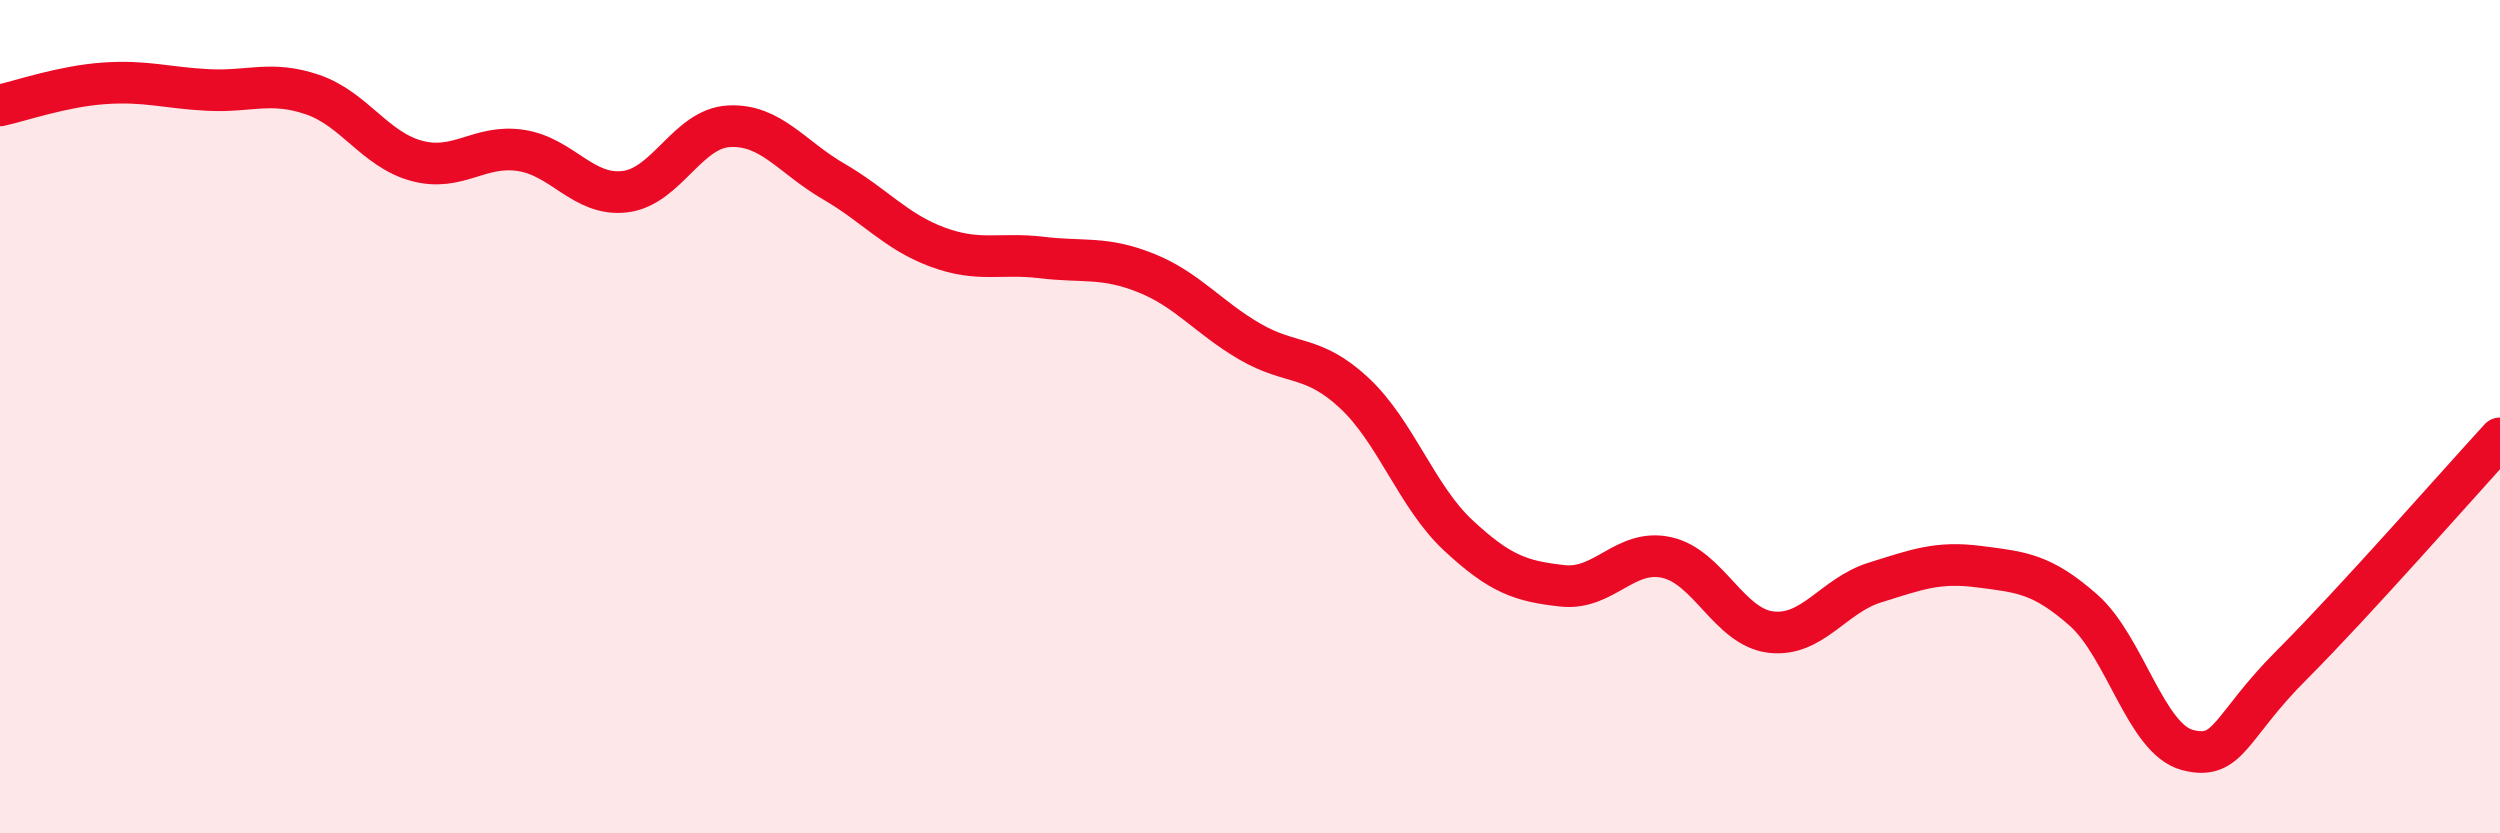
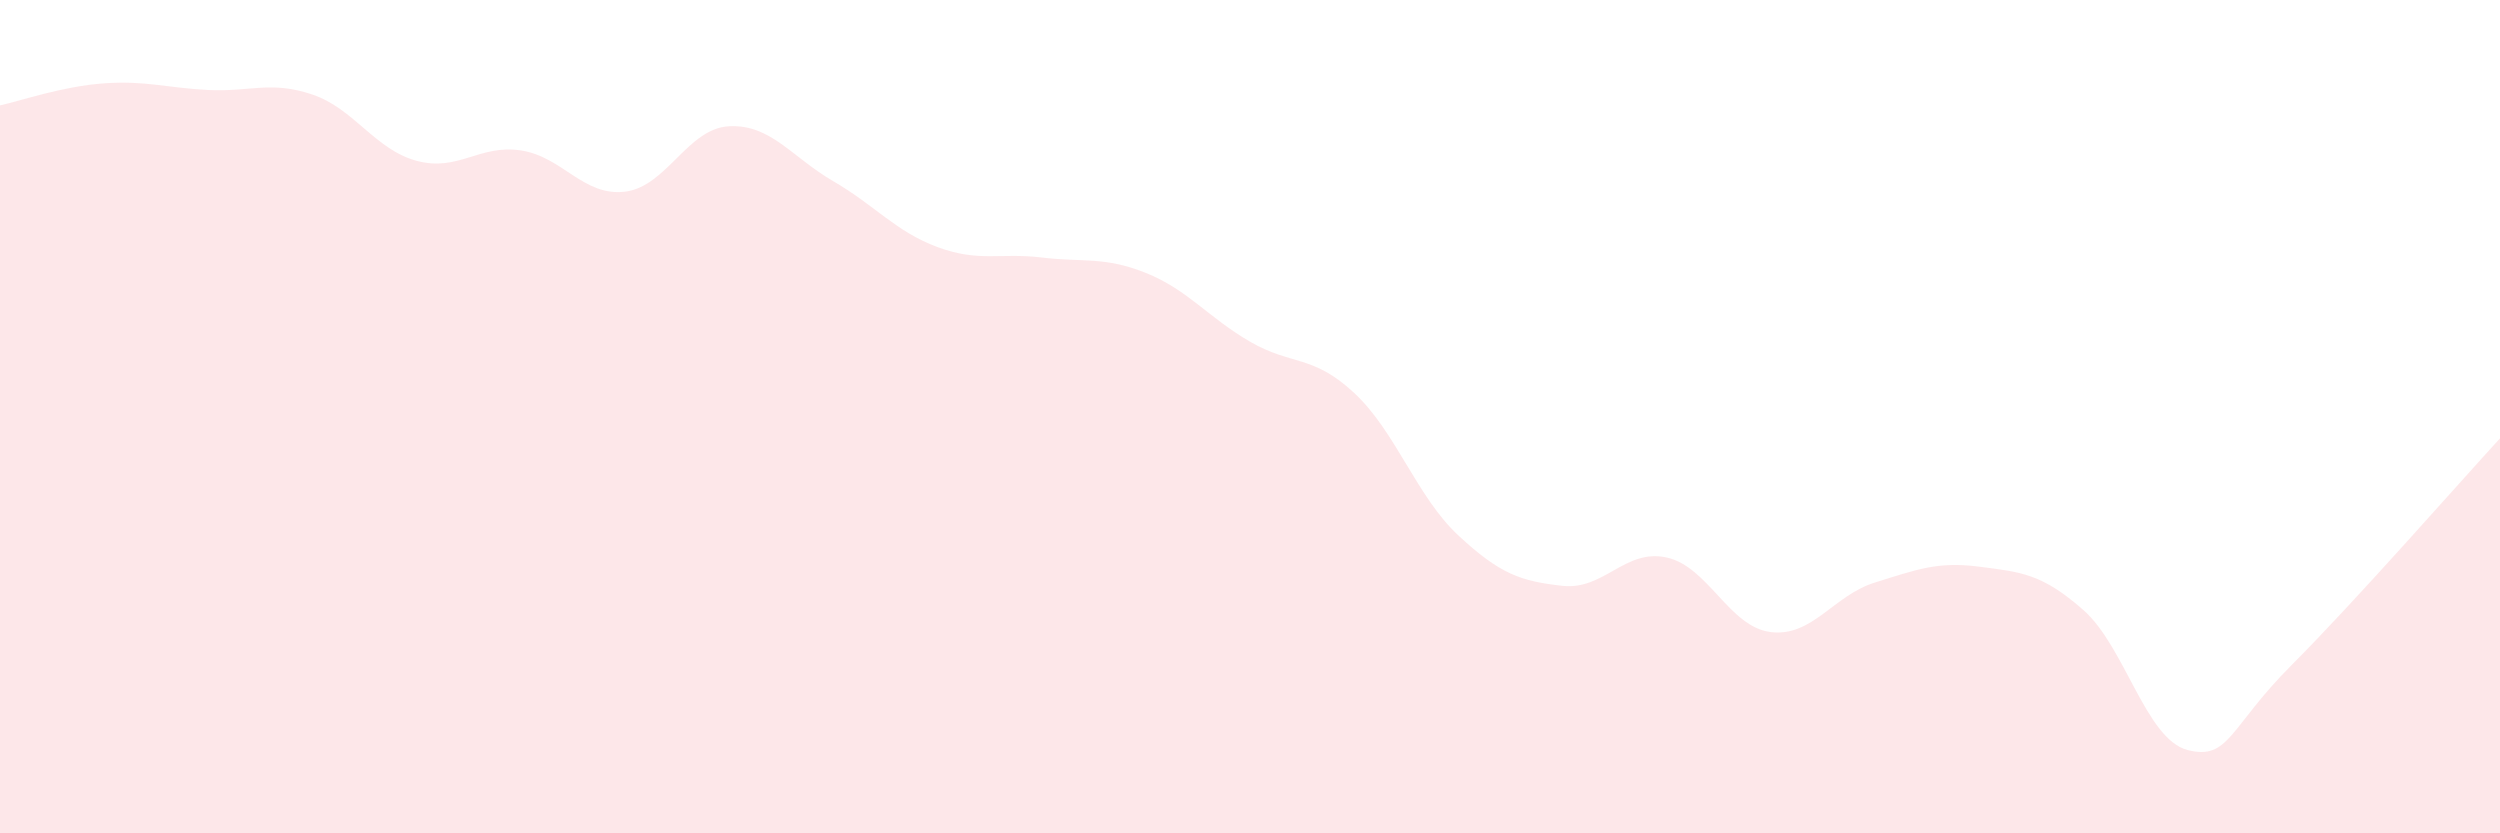
<svg xmlns="http://www.w3.org/2000/svg" width="60" height="20" viewBox="0 0 60 20">
  <path d="M 0,2.53 C 0.5,2.42 1.5,2.07 2.5,2 C 3.5,1.93 4,2.11 5,2.16 C 6,2.21 6.5,1.93 7.5,2.27 C 8.5,2.61 9,3.59 10,3.86 C 11,4.13 11.5,3.46 12.5,3.61 C 13.5,3.76 14,4.72 15,4.6 C 16,4.48 16.5,3.08 17.5,3.03 C 18.5,2.98 19,3.77 20,4.35 C 21,4.93 21.5,5.56 22.5,5.93 C 23.5,6.3 24,6.06 25,6.18 C 26,6.3 26.5,6.15 27.5,6.55 C 28.5,6.95 29,7.62 30,8.2 C 31,8.78 31.5,8.5 32.5,9.43 C 33.5,10.36 34,11.92 35,12.85 C 36,13.78 36.5,13.95 37.5,14.06 C 38.5,14.17 39,13.16 40,13.38 C 41,13.6 41.5,15.05 42.5,15.17 C 43.5,15.29 44,14.29 45,13.98 C 46,13.67 46.5,13.47 47.5,13.6 C 48.5,13.73 49,13.76 50,14.64 C 51,15.52 51.5,17.74 52.5,18 C 53.5,18.26 53.5,17.46 55,15.96 C 56.5,14.46 59,11.61 60,10.52L60 20L0 20Z" fill="#EB0A25" opacity="0.1" stroke-linecap="round" stroke-linejoin="round" />
-   <path d="M 0,2.53 C 0.5,2.42 1.5,2.07 2.5,2 C 3.5,1.93 4,2.11 5,2.16 C 6,2.21 6.5,1.93 7.5,2.27 C 8.5,2.61 9,3.59 10,3.86 C 11,4.13 11.5,3.46 12.5,3.61 C 13.5,3.76 14,4.72 15,4.6 C 16,4.48 16.5,3.08 17.5,3.03 C 18.5,2.98 19,3.77 20,4.35 C 21,4.93 21.5,5.56 22.5,5.93 C 23.5,6.3 24,6.06 25,6.18 C 26,6.3 26.5,6.15 27.5,6.55 C 28.5,6.95 29,7.62 30,8.2 C 31,8.78 31.5,8.5 32.5,9.43 C 33.5,10.36 34,11.92 35,12.85 C 36,13.78 36.5,13.95 37.5,14.06 C 38.5,14.17 39,13.16 40,13.38 C 41,13.6 41.5,15.05 42.5,15.17 C 43.5,15.29 44,14.29 45,13.98 C 46,13.67 46.5,13.47 47.5,13.6 C 48.5,13.73 49,13.76 50,14.64 C 51,15.52 51.5,17.74 52.5,18 C 53.5,18.26 53.5,17.46 55,15.96 C 56.5,14.46 59,11.61 60,10.52" stroke="#EB0A25" stroke-width="1" fill="none" stroke-linecap="round" stroke-linejoin="round" />
</svg>